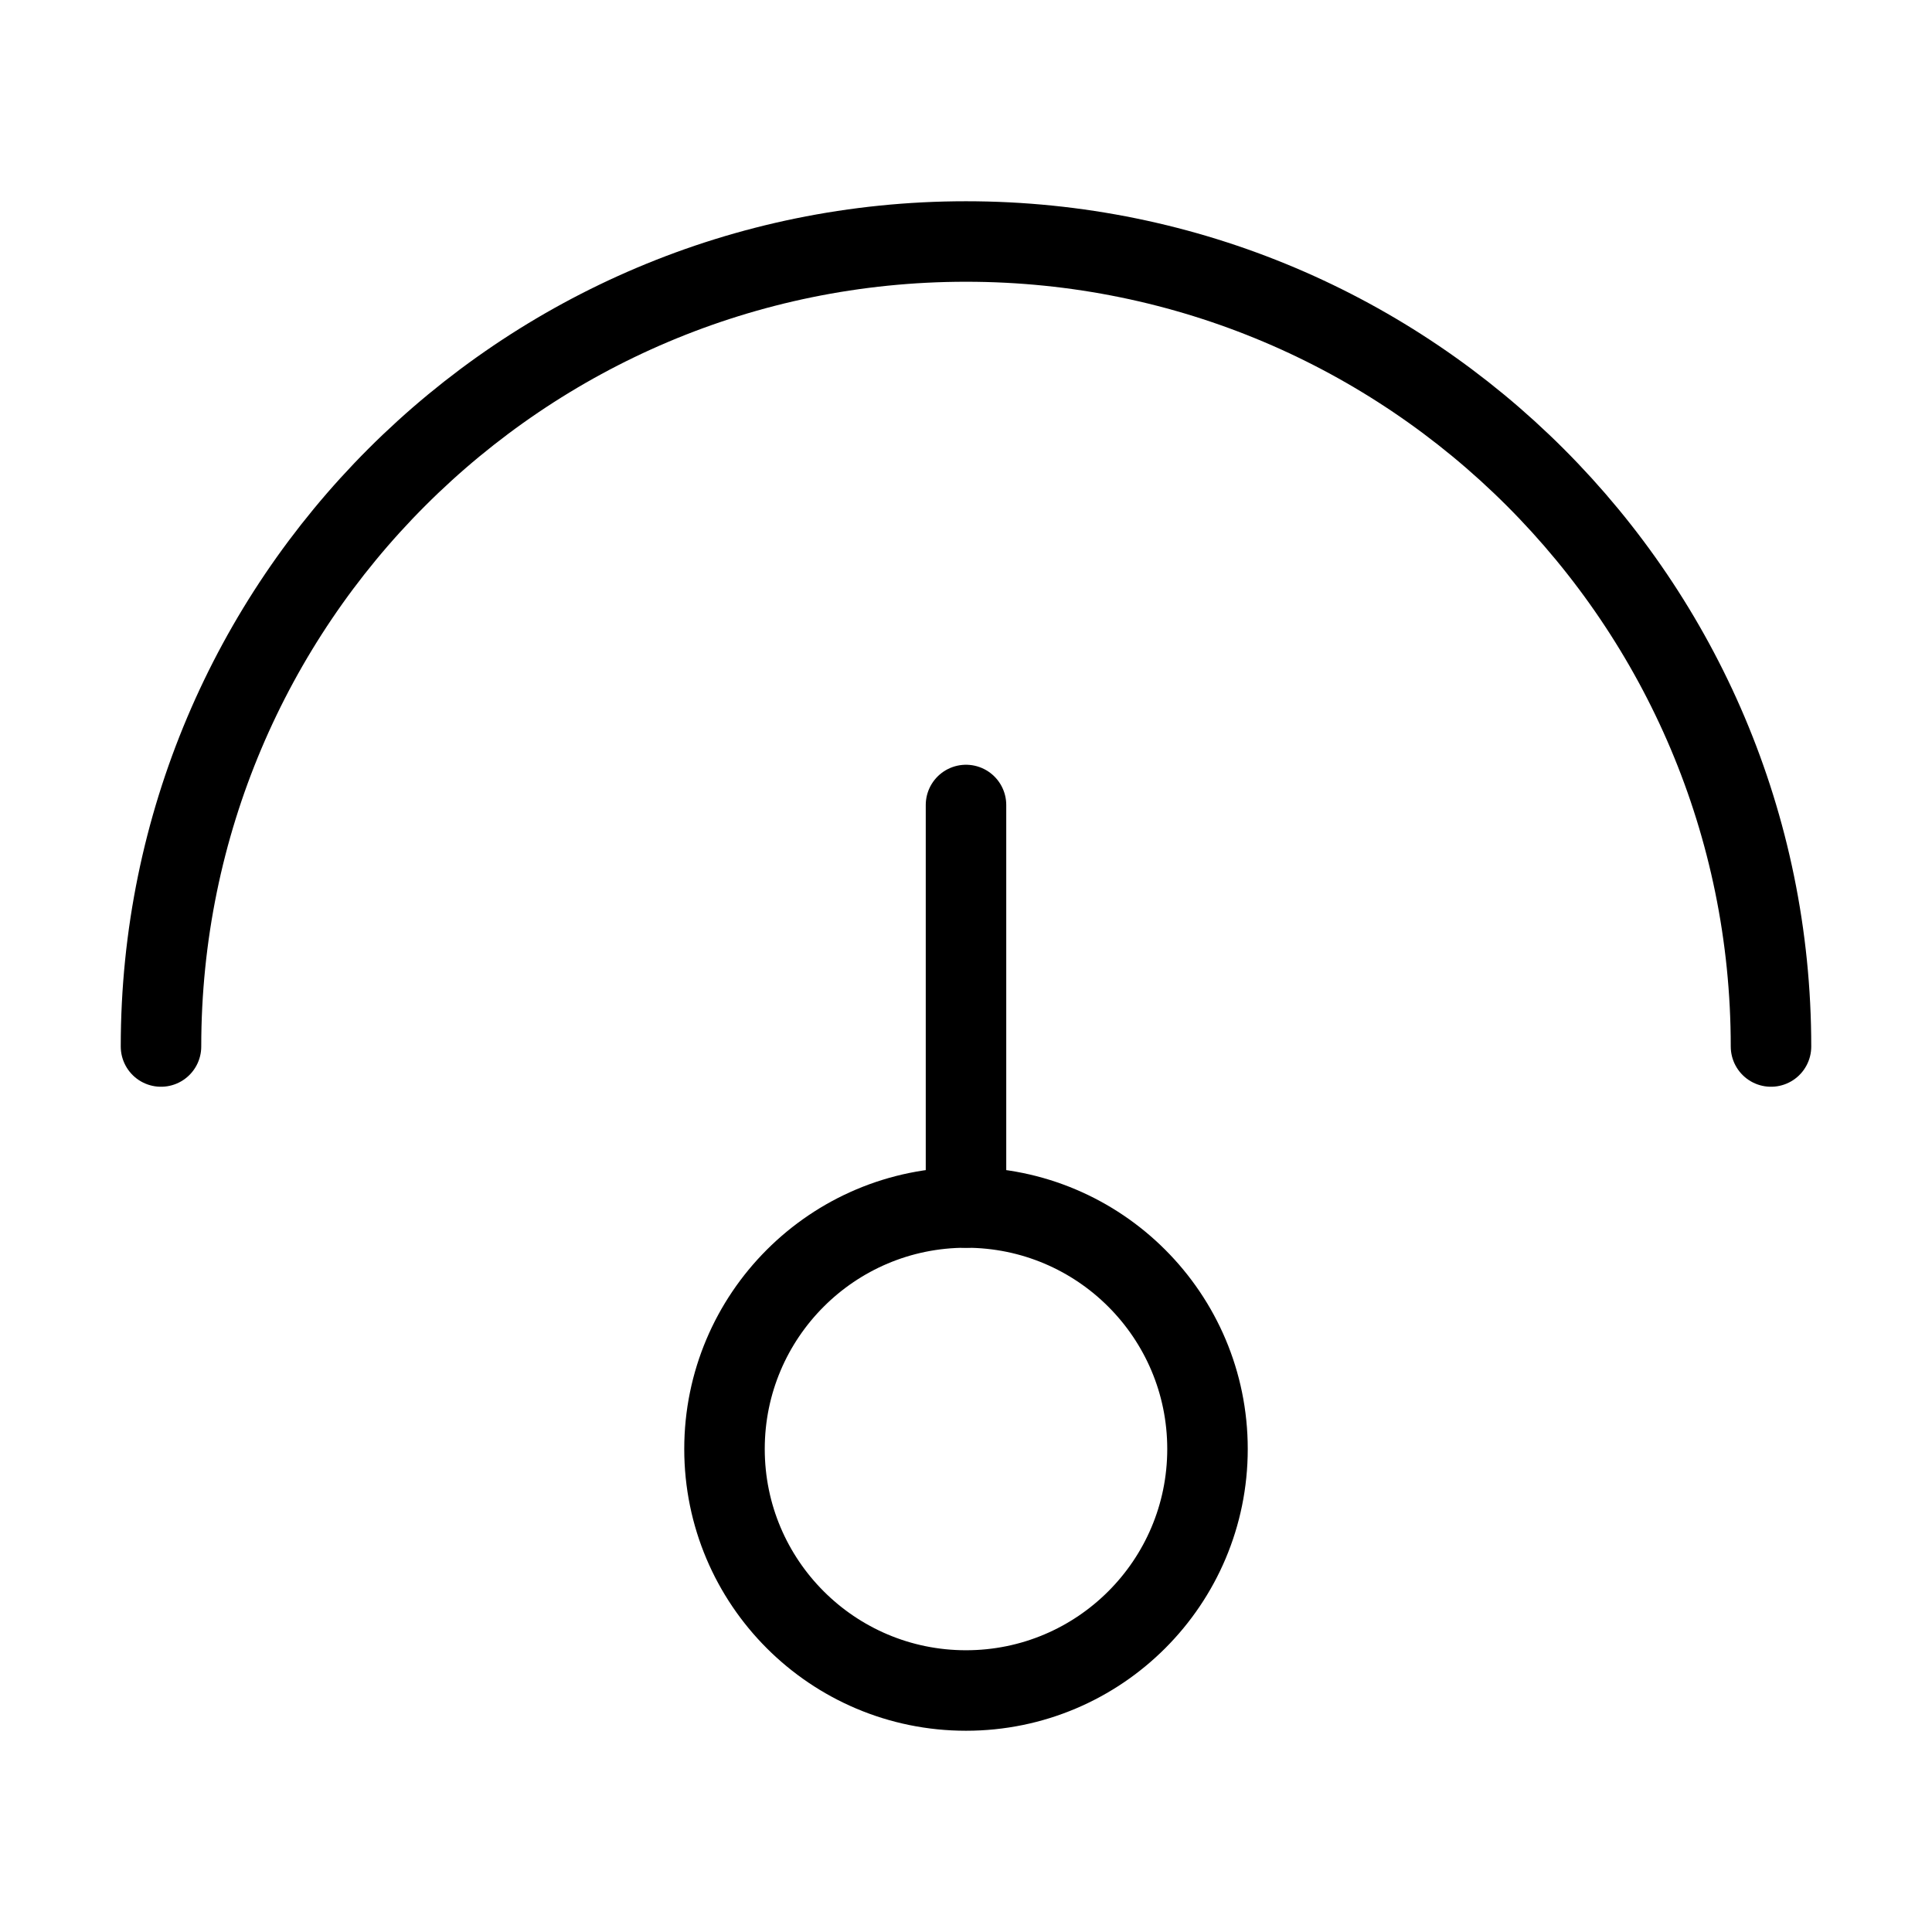
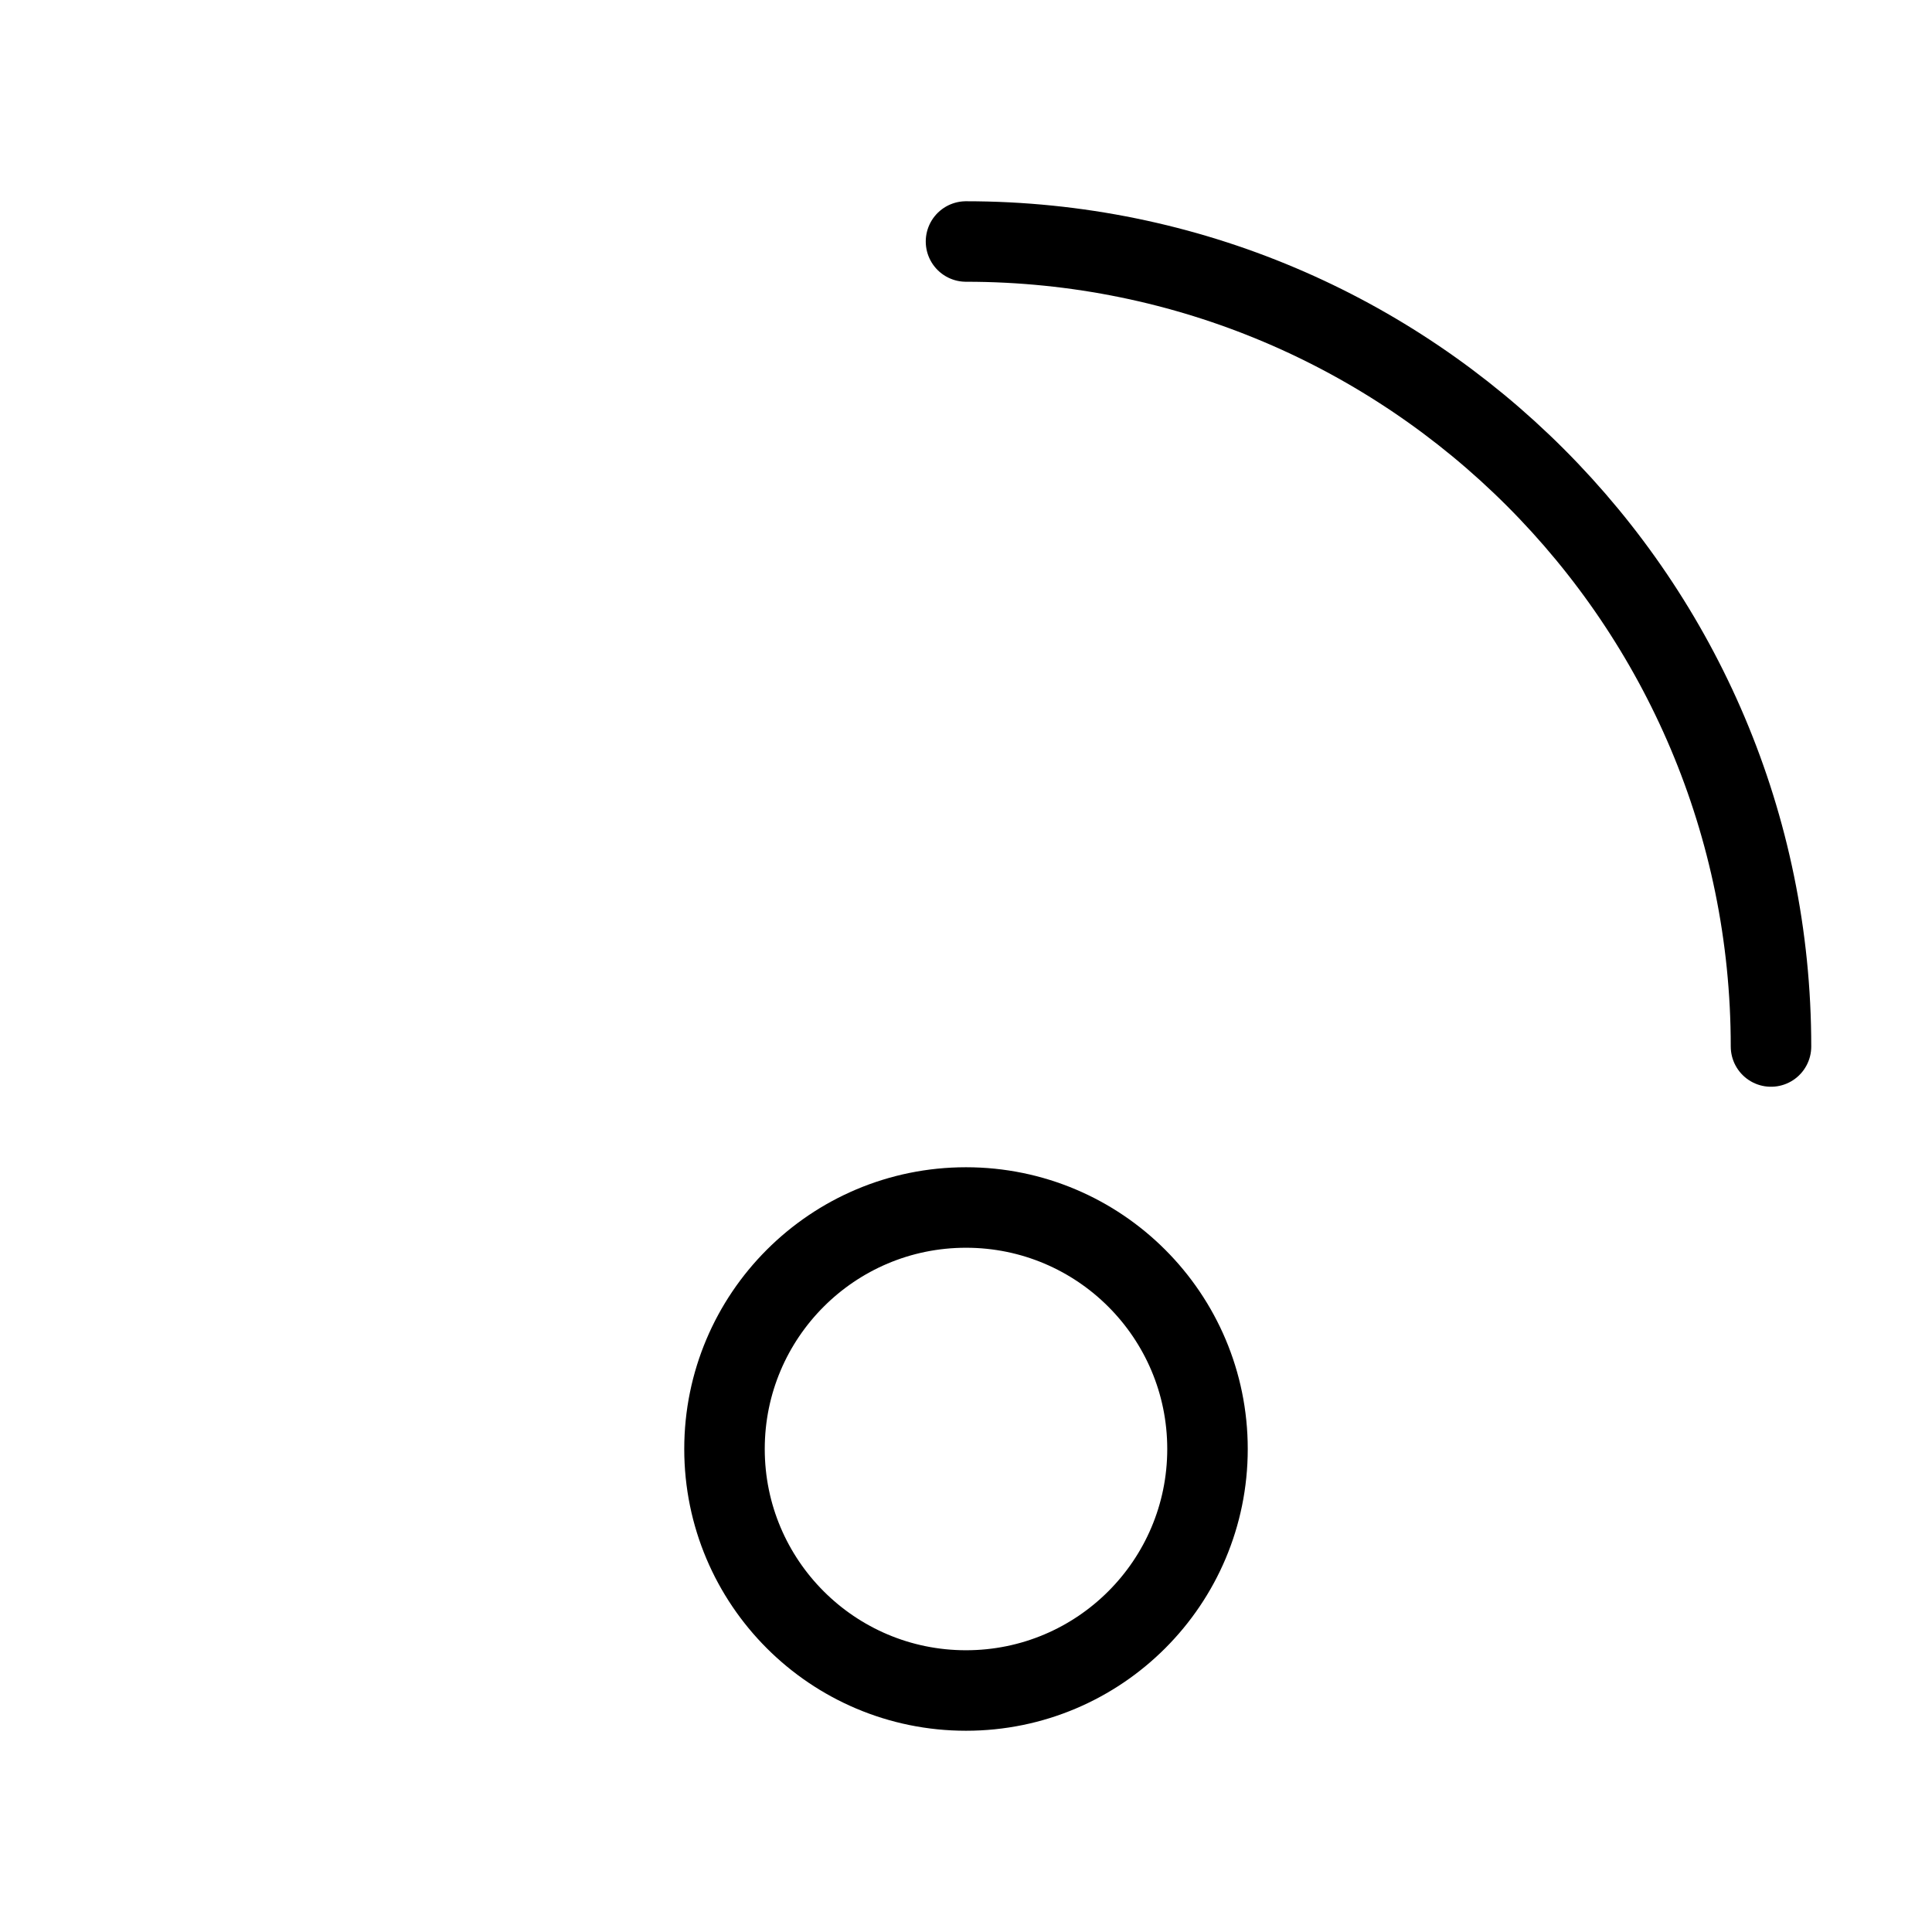
<svg xmlns="http://www.w3.org/2000/svg" width="36" height="36" viewBox="0 0 36 36" fill="none">
  <circle cx="18" cy="27" r="4.5" stroke="black" stroke-width="1.5" />
-   <path d="M18 22.5V15" stroke="black" stroke-width="1.5" stroke-linecap="round" />
-   <path d="M33 19.5C33 11.216 26.284 4.5 18 4.5C9.716 4.5 3 11.216 3 19.5" stroke="black" stroke-width="1.5" stroke-linecap="round" />
+   <path d="M33 19.5C33 11.216 26.284 4.5 18 4.5" stroke="black" stroke-width="1.5" stroke-linecap="round" />
</svg>